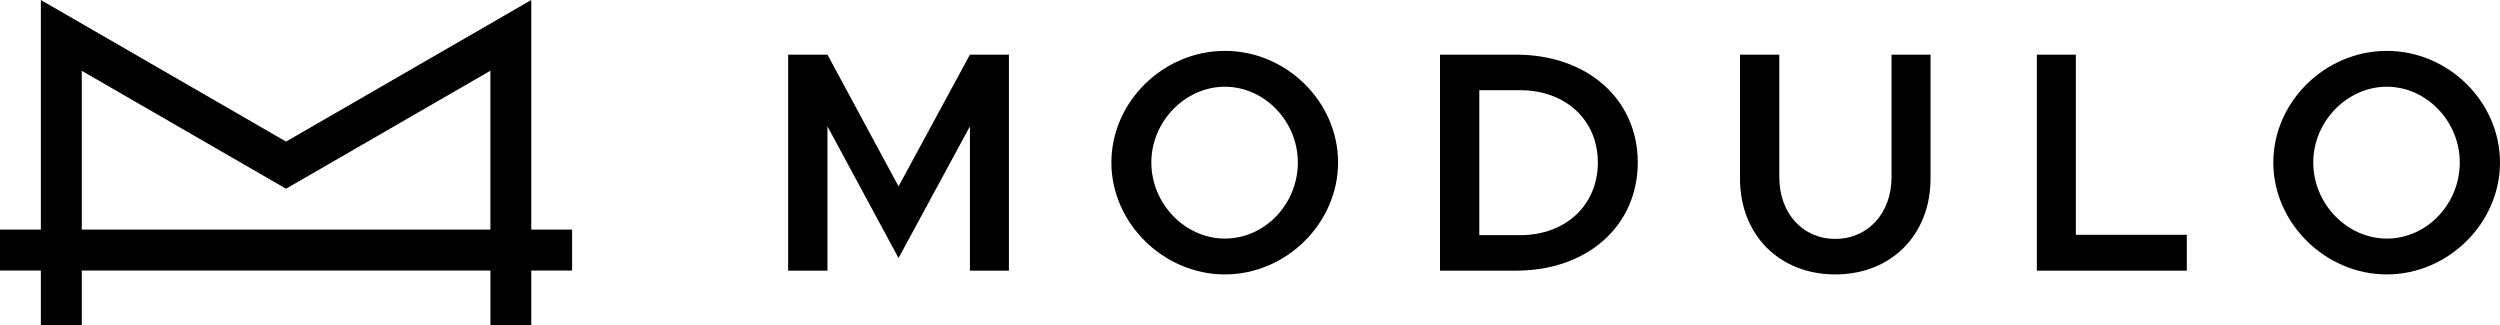
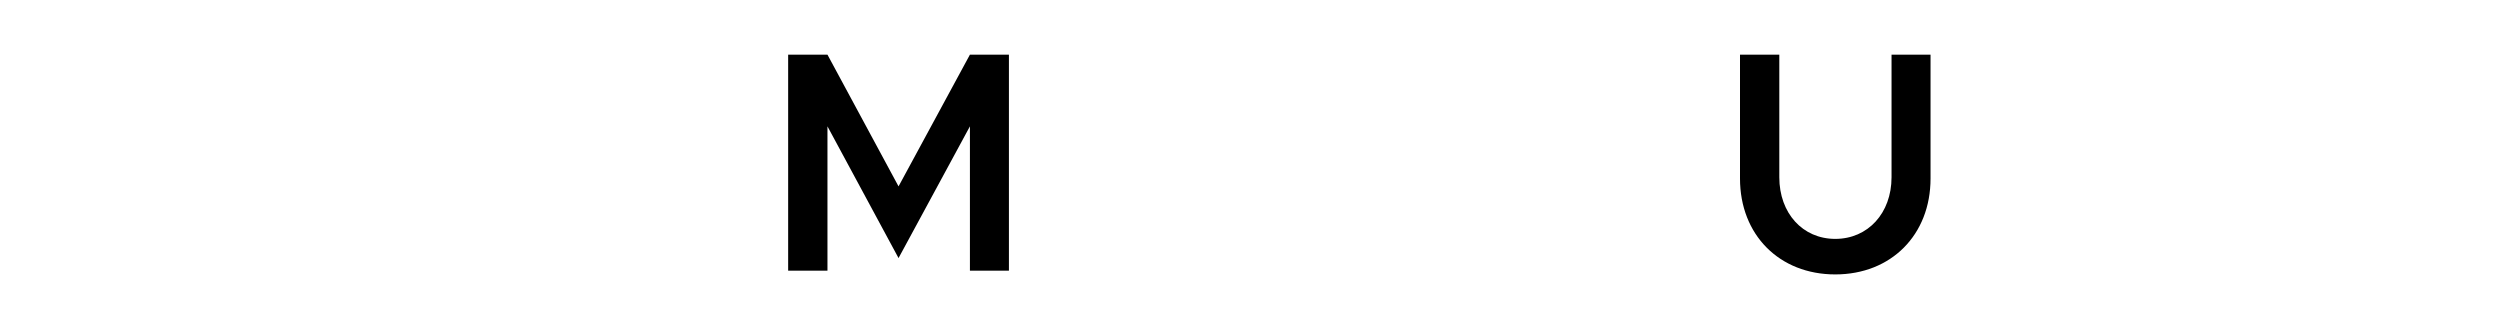
<svg xmlns="http://www.w3.org/2000/svg" id="Layer_2" viewBox="0 0 650 84.59">
  <defs>
    <style>.cls-1{fill:#000;stroke-width:0px;}</style>
  </defs>
  <g id="Logo_Wide_Black">
    <g id="Name">
      <path class="cls-1" d="M204.92,14.21h10.22l18.48,34.25,18.56-34.25h10.14v56.16h-10.14v-37.52l-18.56,34.25-18.48-34.25v37.52h-10.22V14.21Z" />
-       <path class="cls-1" d="M288.96,42.25c0-15.78,13.49-29.02,29.51-29.02s29.43,13.24,29.43,29.02-13.49,29.1-29.43,29.1-29.51-13.32-29.51-29.1ZM337.44,42.25c0-10.71-8.66-19.7-18.96-19.7s-19.13,8.99-19.13,19.7,8.75,19.78,19.13,19.78,18.96-8.99,18.96-19.78Z" />
-       <path class="cls-1" d="M374.4,14.21h19.78c18.56,0,31.64,11.61,31.64,28.04s-13.08,28.12-31.64,28.12h-19.78V14.21ZM395.25,61.14c11.85,0,20.19-7.85,20.19-18.88s-8.34-18.8-20.19-18.8h-10.63v37.68h10.63Z" />
      <path class="cls-1" d="M452.4,46.42V14.21h10.22v31.88c0,9.32,6.05,16.02,14.55,16.02s14.63-6.7,14.63-16.02V14.21h10.14v32.21c0,14.63-10.22,24.93-24.77,24.93s-24.77-10.3-24.77-24.93Z" />
-       <path class="cls-1" d="M568.57,61.05v9.32h-38.99V14.21h10.14v46.84h28.86Z" />
-       <path class="cls-1" d="M591.06,42.25c0-15.78,13.49-29.02,29.51-29.02s29.43,13.24,29.43,29.02-13.49,29.1-29.43,29.1-29.51-13.32-29.51-29.1ZM639.54,42.25c0-10.71-8.66-19.7-18.96-19.7s-19.13,8.99-19.13,19.7,8.75,19.78,19.13,19.78,18.96-8.99,18.96-19.78Z" />
    </g>
-     <path id="Symbol" class="cls-1" d="M138.13,59.69V0l-63.76,36.81L10.62,0v59.69H0v10.64h10.62v14.25h10.64v-14.25h106.25v14.25h10.62v-14.25h10.62v-10.64h-10.62ZM127.51,59.69H21.26V18.41l53.11,30.66,53.13-30.68v41.31Z" />
  </g>
</svg>